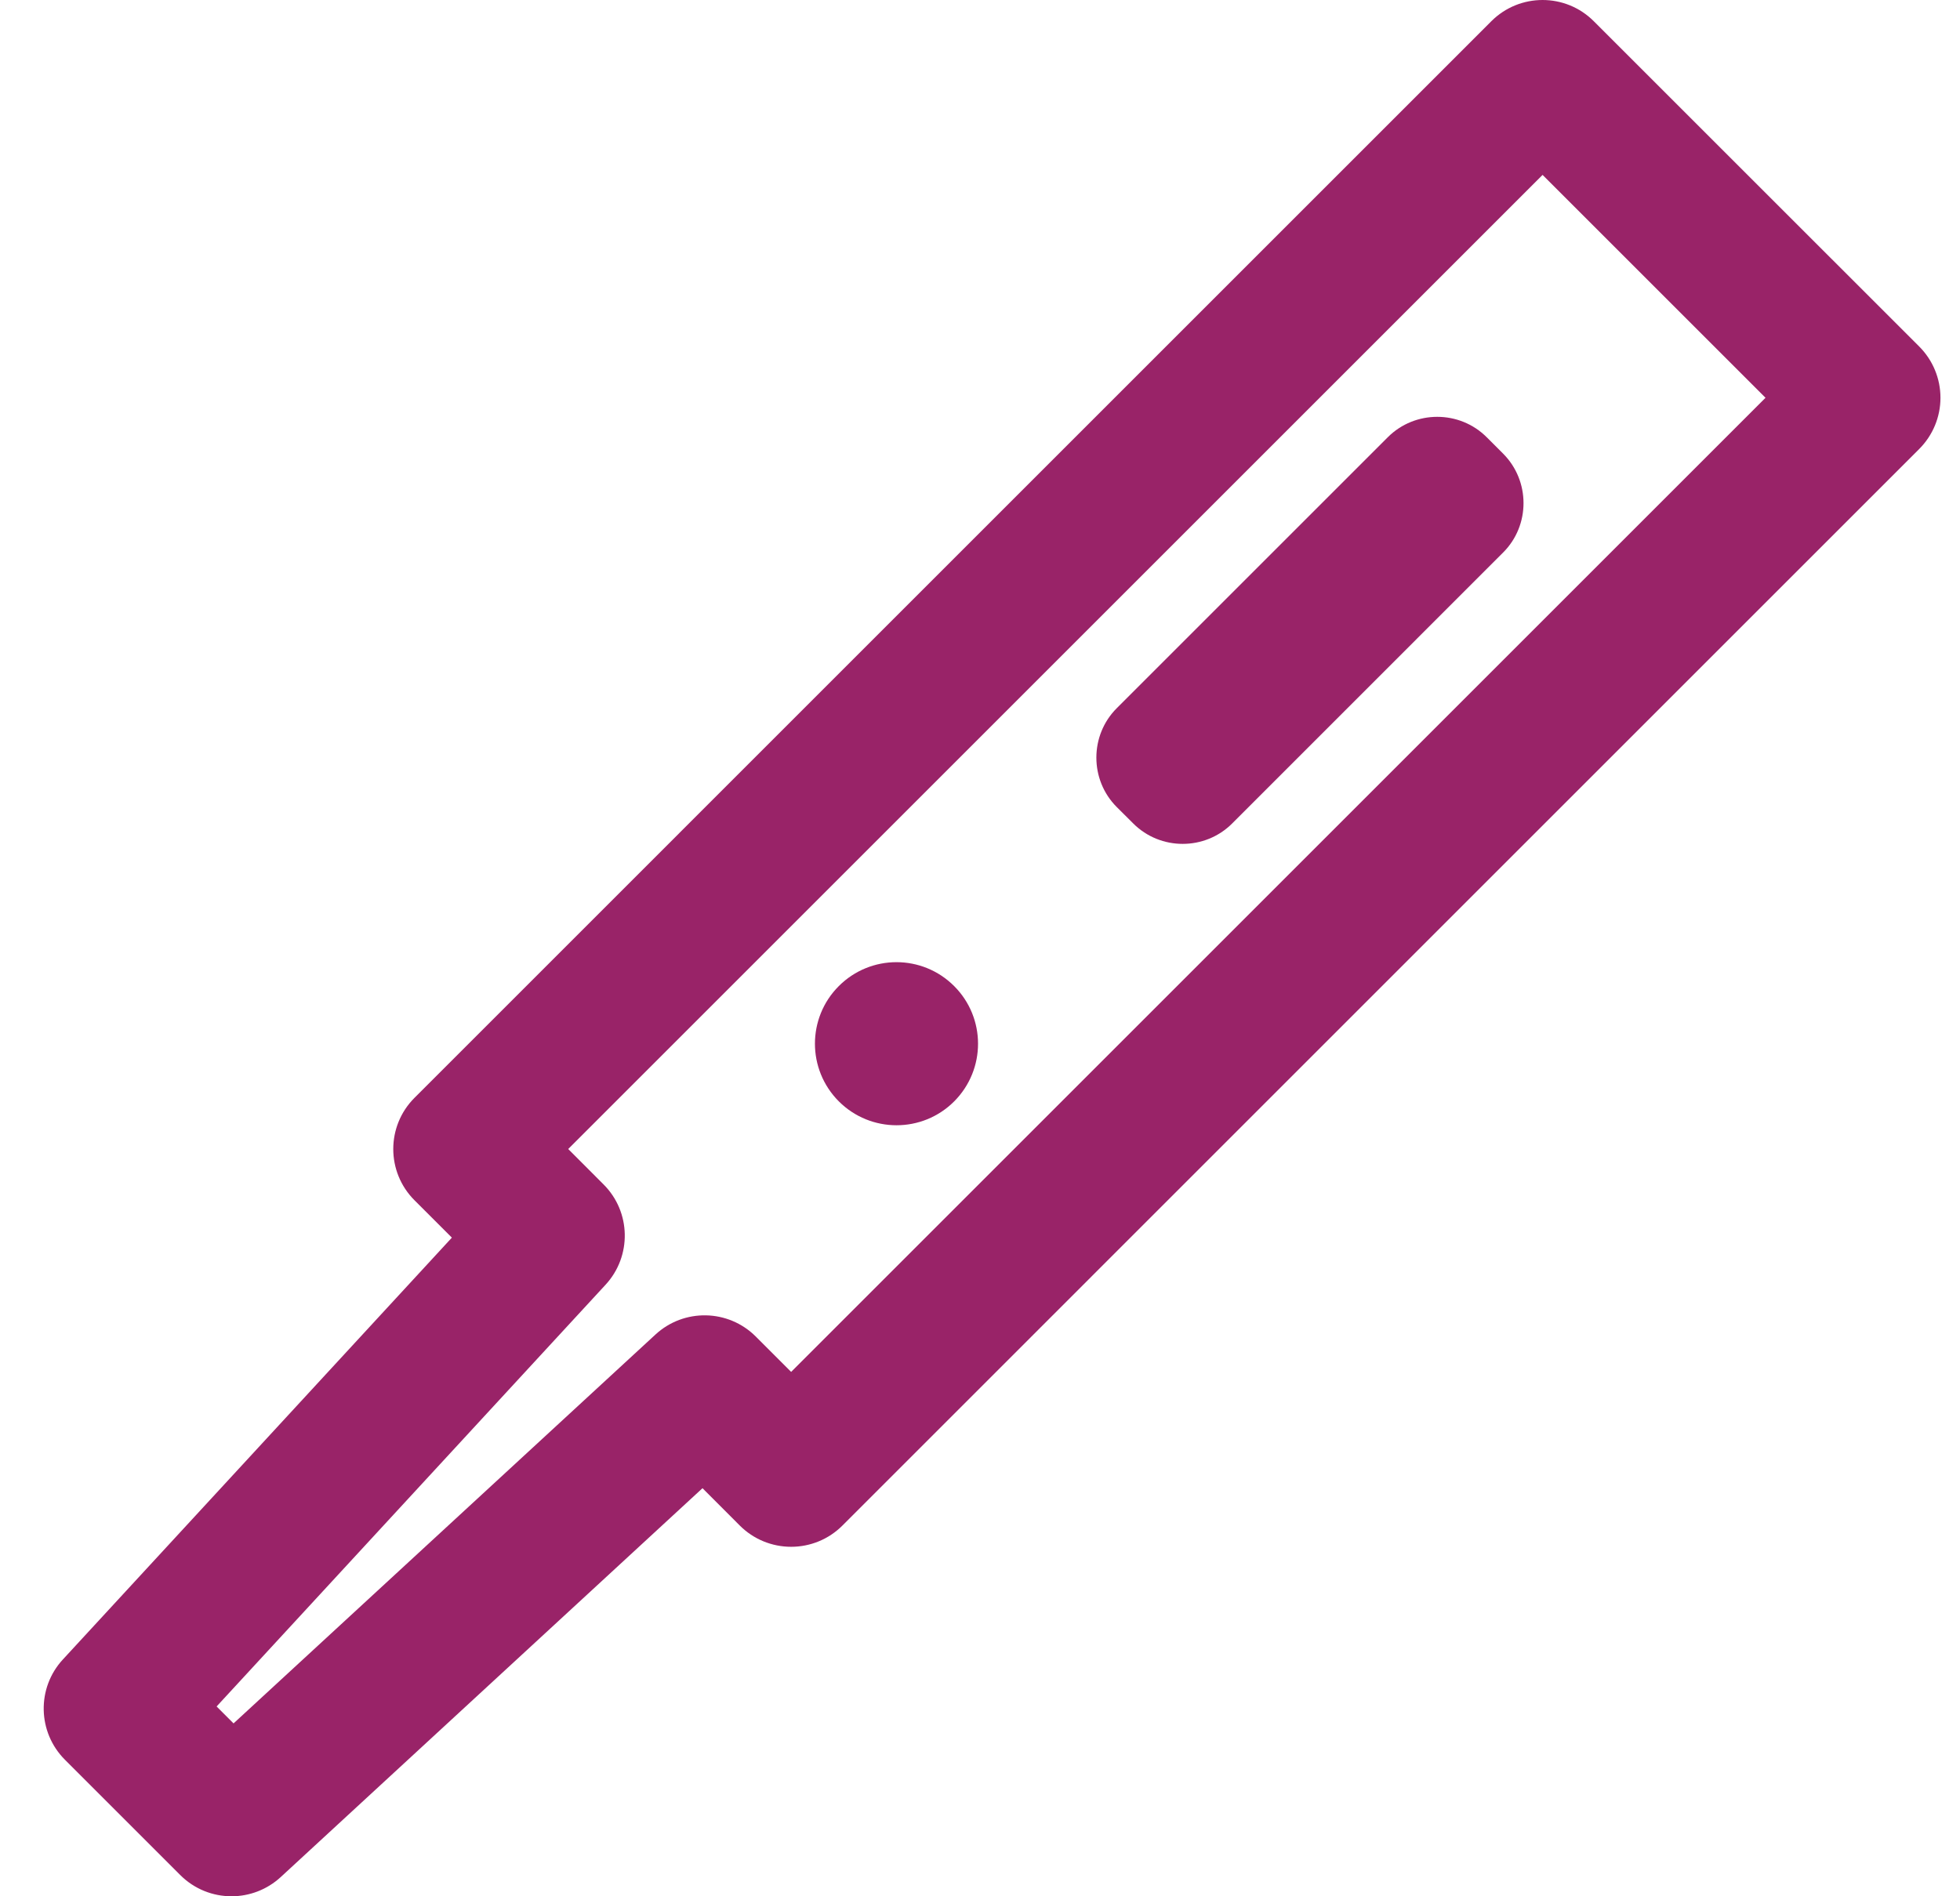
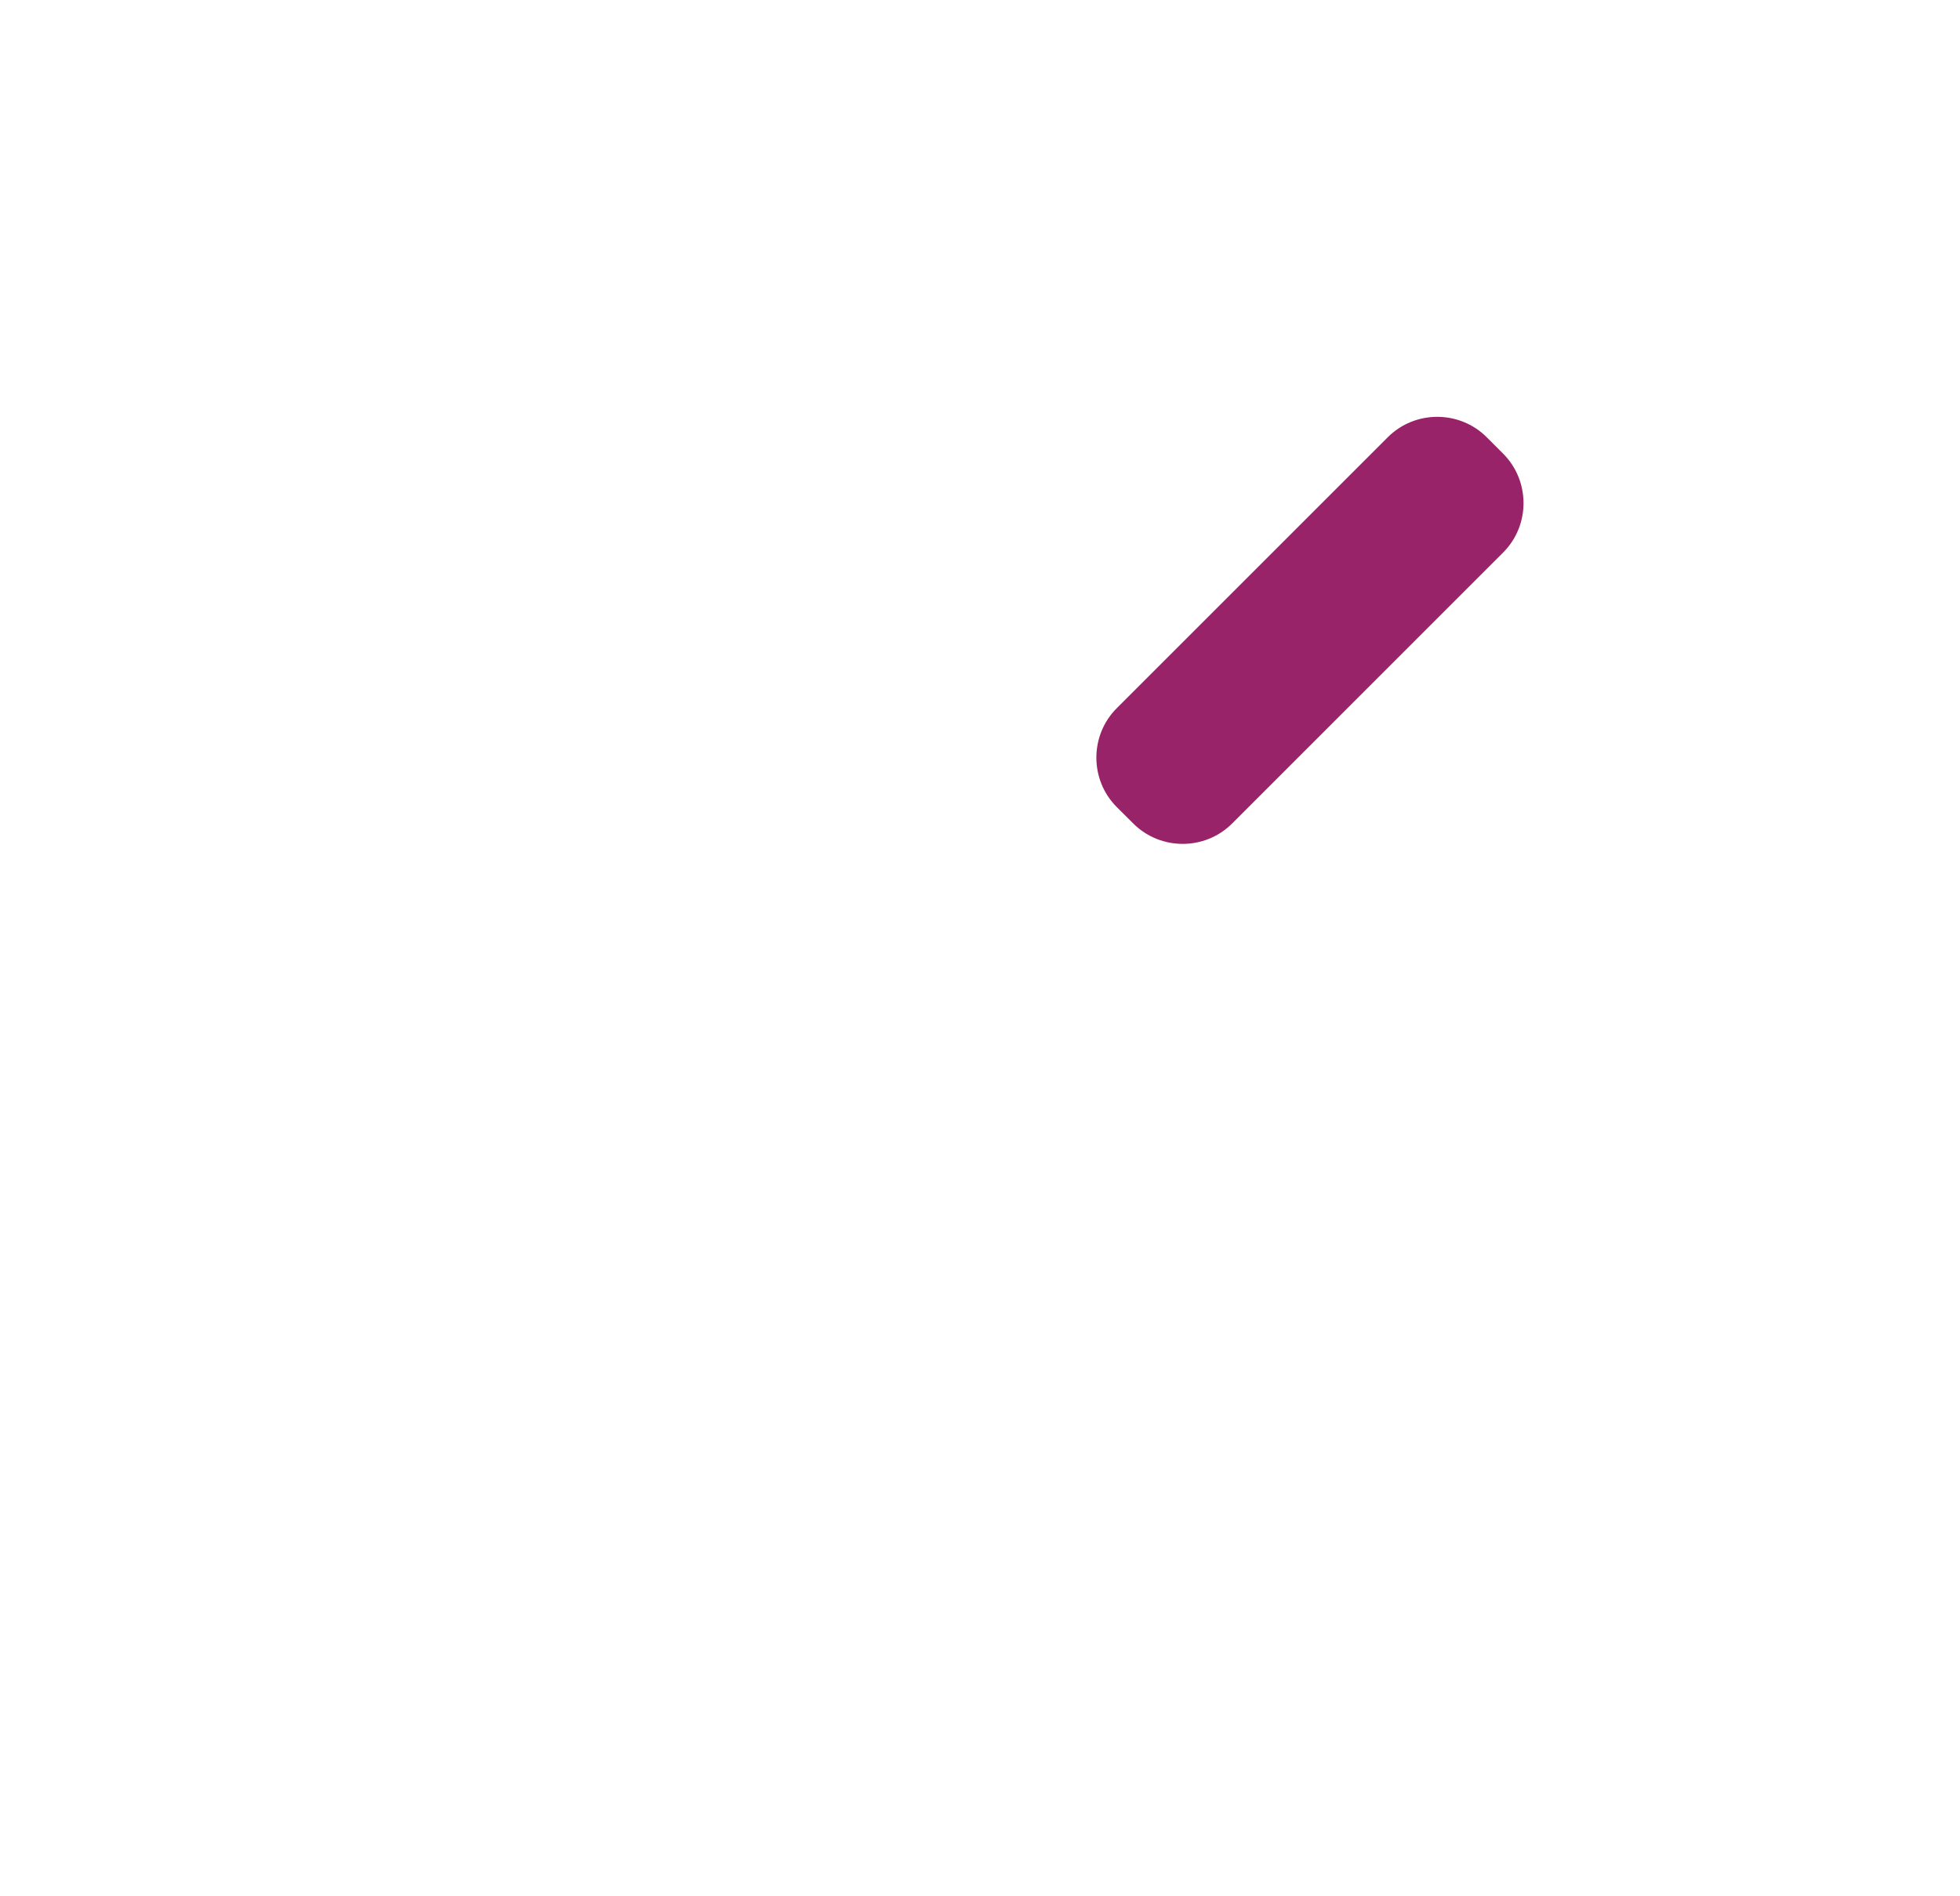
<svg xmlns="http://www.w3.org/2000/svg" fill="none" viewBox="0 0 31 30" height="30" width="31">
-   <path fill="#992368" d="M30.355 5.482L25.208 0.336C24.761 -0.112 24.035 -0.112 23.587 0.336L6.556 17.368C6.108 17.816 6.108 18.541 6.556 18.989L7.147 19.58L0.995 26.253C0.578 26.704 0.592 27.405 1.027 27.84L2.851 29.664C3.075 29.888 3.368 30 3.662 30C3.94 30 4.219 29.899 4.439 29.697L11.111 23.544L11.702 24.136C11.917 24.351 12.209 24.471 12.513 24.471C12.817 24.471 13.108 24.351 13.323 24.136L30.355 7.103C30.57 6.888 30.691 6.597 30.691 6.293C30.691 5.989 30.57 5.697 30.355 5.482ZM12.513 21.704L11.954 21.145C11.519 20.71 10.819 20.696 10.367 21.113L3.694 27.265L3.426 26.997L9.578 20.325C9.995 19.873 9.981 19.172 9.546 18.738L8.987 18.178L24.398 2.767L27.924 6.293L12.513 21.704Z" />
-   <path fill="#992368" d="M23.514 6.917C23.084 6.487 22.38 6.487 21.95 6.917L17.663 11.204C17.233 11.634 17.233 12.338 17.663 12.768L17.924 13.028C18.354 13.458 19.058 13.458 19.488 13.028L23.774 8.741C24.204 8.312 24.204 7.608 23.774 7.177L23.514 6.917Z" />
-   <path fill="#992368" d="M13.267 15.6C12.763 16.104 12.764 16.92 13.267 17.424C13.771 17.928 14.588 17.928 15.091 17.425C15.595 16.92 15.595 16.104 15.091 15.6C14.587 15.096 13.771 15.096 13.267 15.6Z" />
+   <path fill="#992368" d="M23.514 6.917C23.084 6.487 22.38 6.487 21.95 6.917L17.663 11.204C17.233 11.634 17.233 12.338 17.663 12.768L17.924 13.028C18.354 13.458 19.058 13.458 19.488 13.028L23.774 8.741C24.204 8.312 24.204 7.608 23.774 7.177Z" />
</svg>